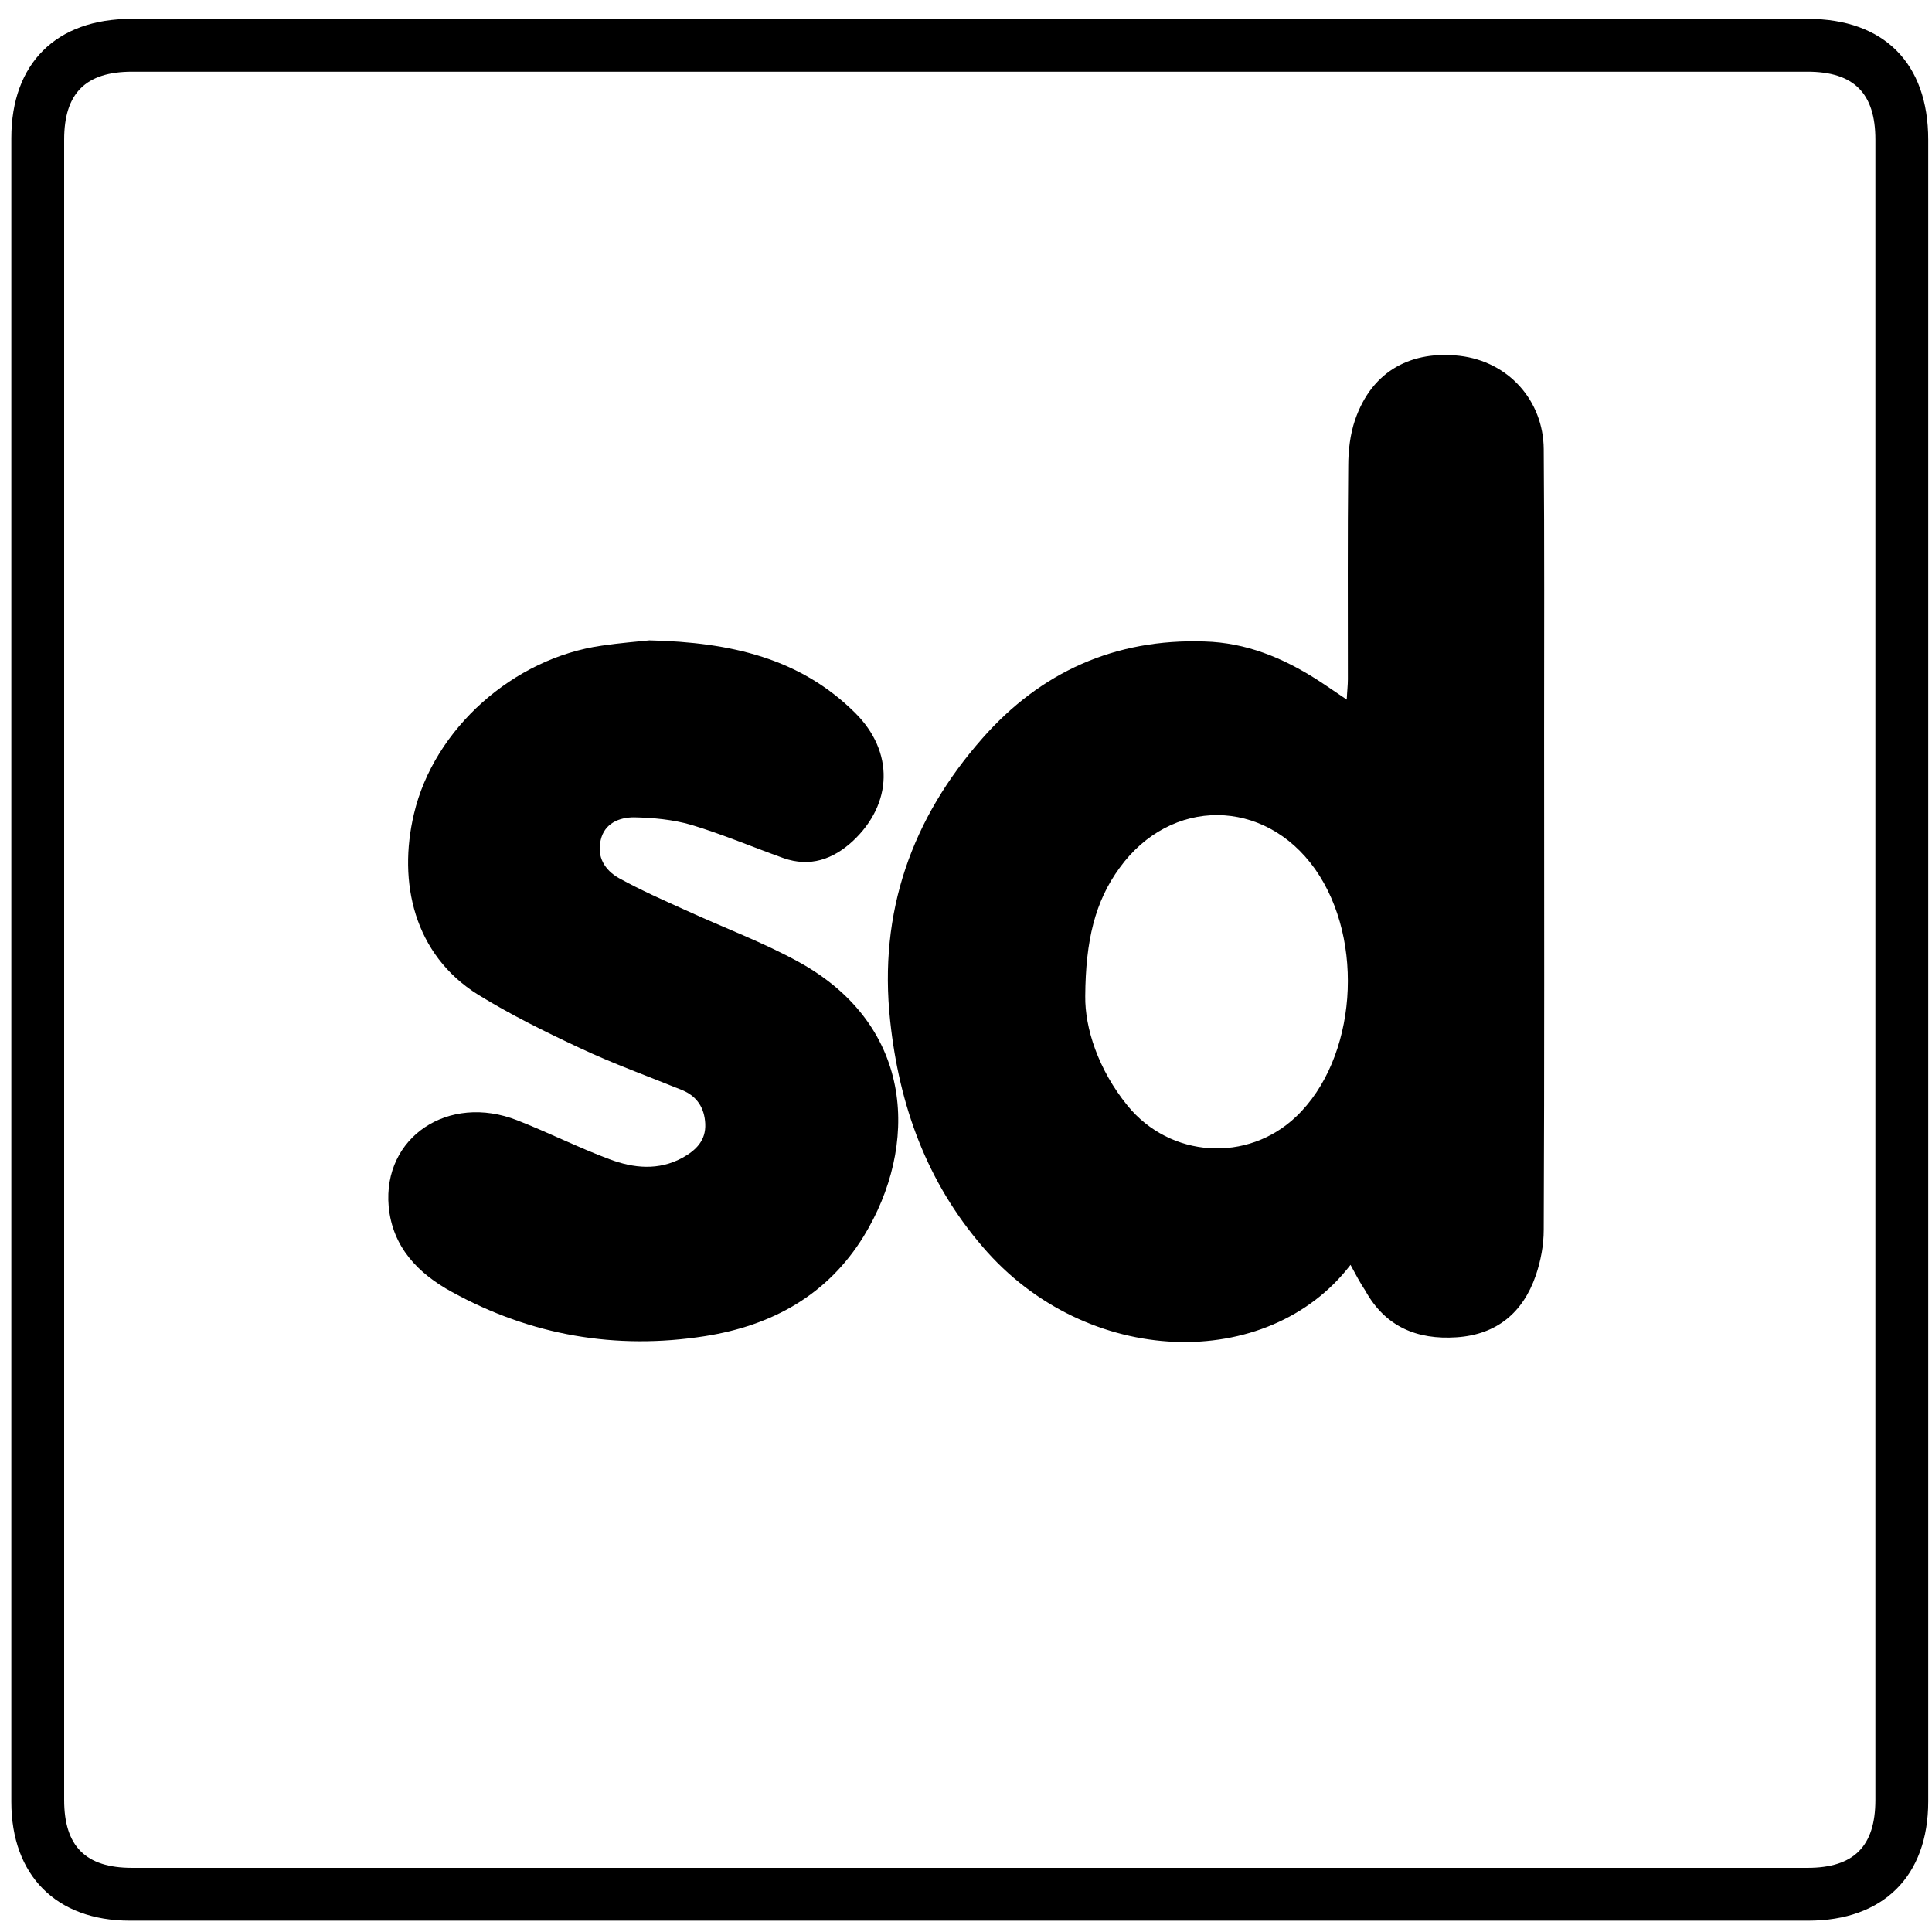
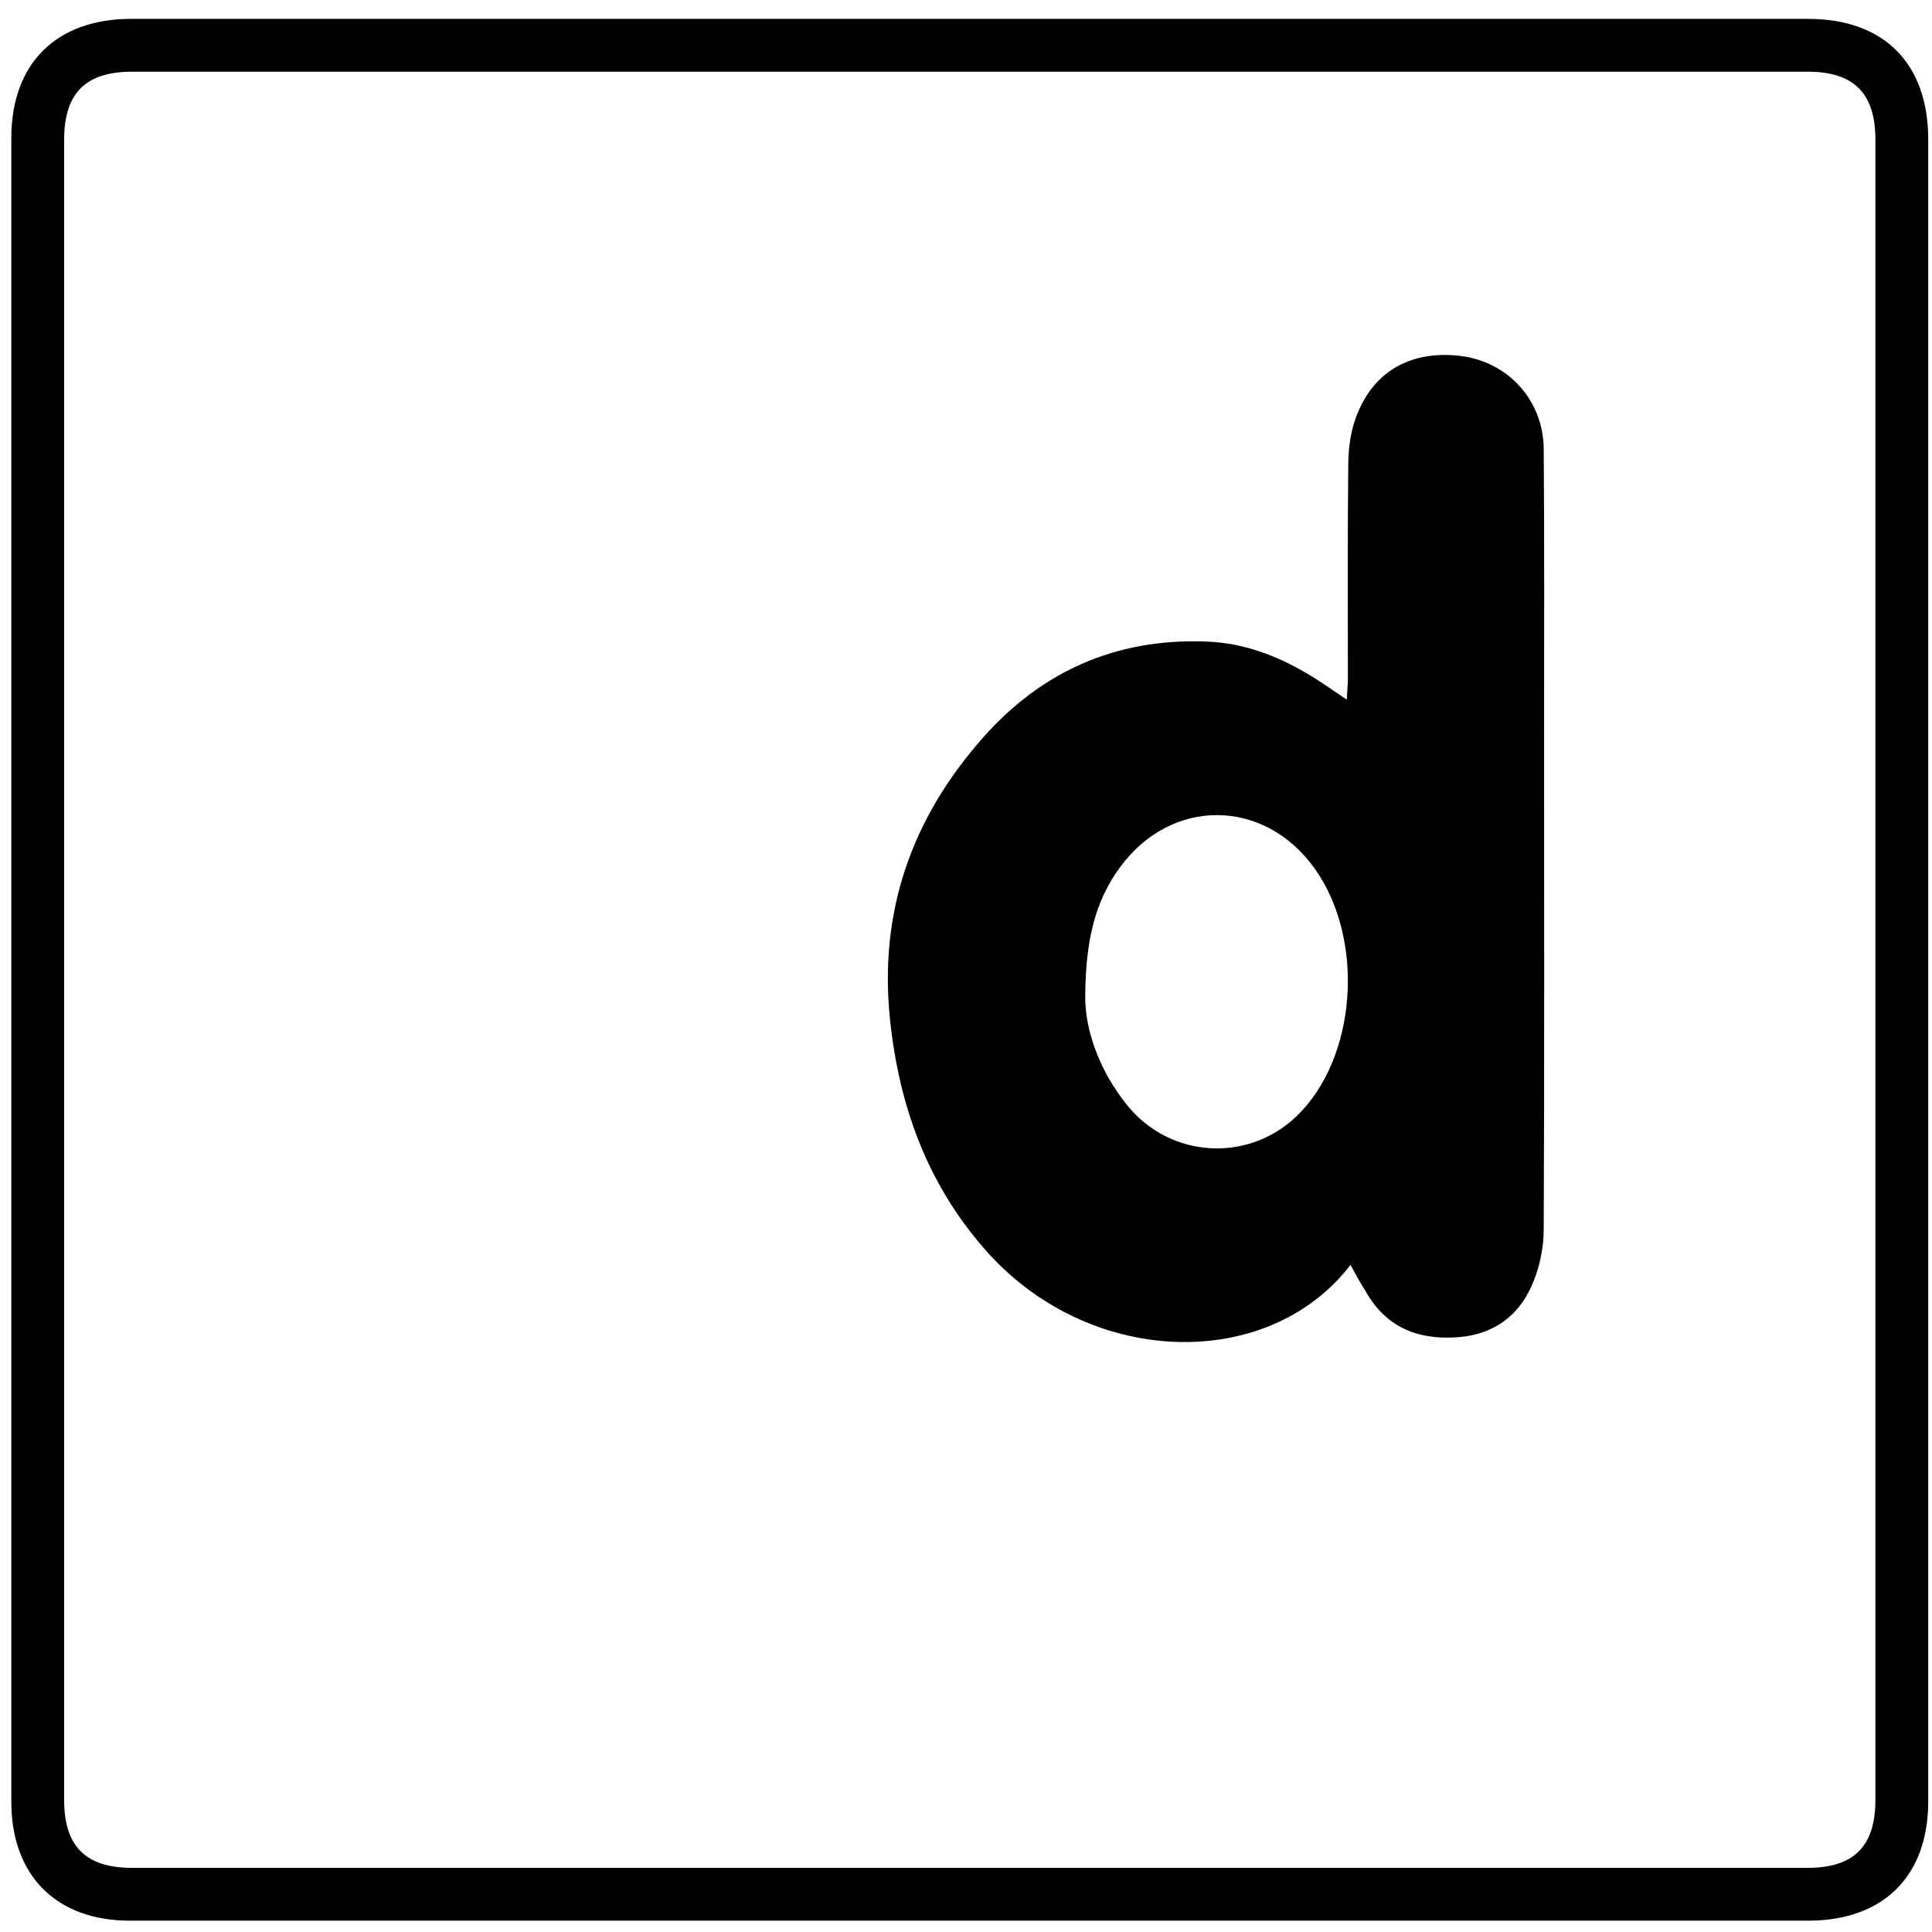
<svg xmlns="http://www.w3.org/2000/svg" enable-background="new 0 0 512 512" id="Layer_1" version="1.1" viewBox="0 0 512 512" xml:space="preserve">
  <g>
    <path d="M256.8,509c-74.1,0-148.3,0-222.4,0C14.9,509,3,497,3,477.5c0-147,0-293.9,0-440.9C3,16.8,14.9,5,34.8,5   C182.9,5,331,5,479.1,5C499.3,5,511,16.8,511,37c0,146.8,0,293.6,0,440.4c0,19.8-11.9,31.6-31.8,31.6   C405.1,509,330.9,509,256.8,509z M257,19c-74,0-148,0-222,0c-12.3,0-18,5.7-18,18c0,146.7,0,293.3,0,440c0,12.3,5.7,18,18,18   c148,0,296,0,444,0c12.3,0,18-5.7,18-18c0-146.7,0-293.3,0-440c0-12.3-5.7-18-18-18C405,19,331,19,257,19z" />
    <path d="M357.9,335.2c-21.9,28.6-70,27.4-97.5-4.8c-14.8-17.2-22.1-37.4-24.5-59.9c-3.1-28.8,5.7-53.6,24.5-74.9   c15.4-17.5,35.1-26.4,58.8-25.6c11,0.3,20.7,4.3,29.8,10.1c2.5,1.6,4.9,3.3,7.9,5.3c0.1-2.2,0.3-3.8,0.3-5.4   c0-18.8-0.1-37.6,0.1-56.5c0-4.1,0.5-8.4,1.8-12.2c4.6-13.4,15.3-18.4,27.7-17c13,1.5,22.2,11.9,22.3,24.7c0.2,25,0.1,50,0.1,75   c0,44,0.1,88-0.1,131.9c0,4.1-0.8,8.3-2.1,12.1c-3.4,9.9-10.4,15.7-21,16.4c-10.5,0.7-18.9-2.8-24.2-12.4   C360.4,339.9,359.3,337.8,357.9,335.2z M287.6,264c-0.1,8.4,3.4,19.4,11.2,29c11.3,13.9,31.8,15.2,44.7,2.9   c16-15.2,18.4-46.6,5-65.6c-13.4-18.9-38.2-19.1-51.8-0.3C290.2,238.9,287.7,249.2,287.6,264z" />
-     <path d="M172.1,169.7c21.7,0.5,40,4.8,54.5,19.2c10.4,10.3,10,24.1-0.6,34c-5.2,4.8-11.3,7-18.4,4.5c-8.1-2.9-16.1-6.3-24.4-8.8   c-4.8-1.4-10.1-1.9-15.2-2c-3.9,0-7.8,1.6-8.8,6c-1.1,4.5,1.1,8,4.8,10.1c5.8,3.2,11.9,5.9,17.9,8.6c10,4.6,20.3,8.4,29.9,13.7   c30.9,17.1,31.6,48.9,17.1,72.6c-9.6,15.6-24.3,23.7-42.1,26.5c-23.6,3.7-46.1-0.2-67-11.7c-9-4.9-15.8-11.9-16.8-22.7   c-1.6-18.3,15.8-30,34.1-22.8c8.2,3.2,16.1,7.2,24.4,10.3c6.4,2.4,13,3.1,19.4-0.4c3.6-2,6.2-4.6,6-9c-0.2-4.2-2.2-7.3-6.1-8.9   c-9.1-3.7-18.3-7-27.2-11.2c-9.2-4.3-18.3-8.8-26.9-14.1c-17-10.6-21.3-29.8-17-47.9c5.3-22.6,26.4-41.3,49.8-44.6   C164.2,170.4,169.2,170,172.1,169.7z" />
  </g>
</svg>